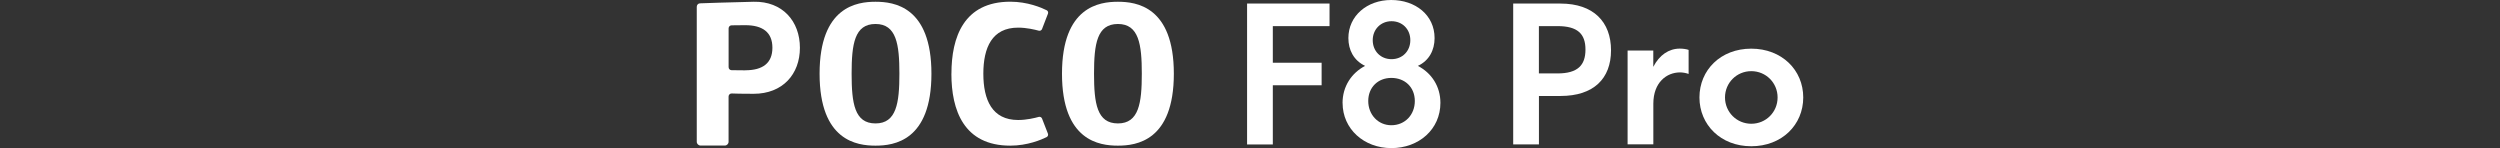
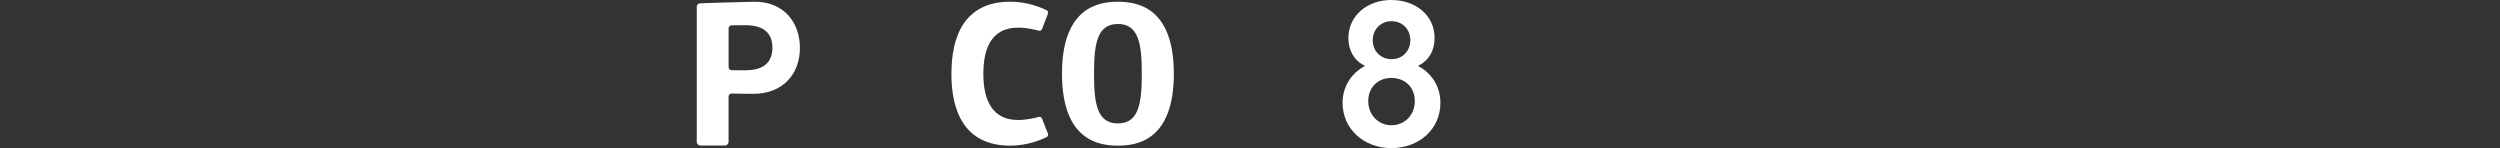
<svg xmlns="http://www.w3.org/2000/svg" id="a" width="540" height="32" viewBox="0 0 540 32">
  <rect x="0" y="0" width="540" height="32" fill="#333333" stroke="none" />
  <g id="b">
    <path d="M162.79.38c-4.78.09-11.58.34-11.58.34-.4,0-.71.34-.71.74v29.16c0,.45.37.82.83.82h5.22c.45,0,.82-.37.82-.82v-9.77c0-.38.31-.68.69-.66.73.03,2.12.07,4.73.07,6.25,0,9.99-4.22,9.99-9.94s-3.75-10.07-9.99-9.94M160.98,15.19c-1.54,0-2.45-.02-2.97-.03-.36-.01-.63-.3-.63-.66V6.13c0-.36.28-.65.63-.66.52-.02,1.43-.03,2.97-.03,3.76,0,5.86,1.54,5.86,4.87s-2.1,4.87-5.86,4.87" style="fill:#fff;" />
-     <path d="M189.11.38c-3.96,0-12.08,1.01-12.08,15.54s8.12,15.54,12.08,15.54,12.08-1.01,12.08-15.54S193.07.38,189.11.38M189.11,26.66c-4.53,0-5.16-4.33-5.16-10.74s.63-10.74,5.16-10.74,5.16,4.41,5.16,10.74-.63,10.74-5.16,10.74" style="fill:#fff;" />
    <path d="M241.47.38c-3.96,0-12.08,1.01-12.08,15.54s8.12,15.54,12.08,15.54,12.08-1.01,12.08-15.54S245.43.38,241.47.38M241.47,26.66c-4.53,0-5.16-4.33-5.16-10.74s.63-10.74,5.16-10.74,5.16,4.41,5.16,10.74-.63,10.74-5.16,10.74" style="fill:#fff;" />
    <path d="M205.5,15.92c0,7.9,2.68,15.54,12.72,15.54,3.72,0,6.71-1.28,7.84-1.84.28-.14.4-.46.29-.75l-1.27-3.26c-.11-.28-.42-.44-.71-.36-.85.24-2.62.67-4.46.67-5.62,0-7.51-4.35-7.51-10s1.89-9.95,7.51-9.95c1.84,0,3.61.43,4.46.66.3.08.6-.07.71-.36l1.28-3.32c.11-.29-.01-.61-.29-.74-1.12-.56-4.12-1.84-7.84-1.84-10.04,0-12.72,7.64-12.72,15.54" style="fill:#fff;" />
-     <path d="M269.38.77h17.8v4.87h-12.25v7.91h10.54v4.87h-10.54v12.78h-5.56V.77h.01Z" style="fill:#fff;" />
    <path d="M289.99,22.26c0-3.61,1.95-6.49,4.87-8.03-2.47-1.18-3.61-3.45-3.61-6C291.25,3.44,295.27,0,300.5,0s9.37,3.24,9.37,8.23c0,2.6-1.18,4.87-3.61,6,2.96,1.54,4.87,4.42,4.87,7.99,0,5.72-4.66,9.77-10.59,9.77s-10.54-4.14-10.54-9.74h0ZM300.53,27.05c2.92,0,5.07-2.23,5.07-5.23s-2.15-4.99-5.07-4.99-4.99,2.07-4.99,4.99,2.11,5.23,4.99,5.23ZM300.57,12.78c2.31,0,4.06-1.7,4.06-4.1s-1.75-4.1-4.06-4.1-4.06,1.75-4.06,4.1,1.7,4.1,4.06,4.1Z" style="fill:#fff;" />
-     <path d="M326.85.77h10.22c7.14,0,10.91,3.97,10.91,10.1s-3.77,9.86-10.91,9.86h-4.66v10.46h-5.56V.77ZM336.42,15.86c4.38,0,6.04-1.78,6.04-5.15s-1.66-5.07-6.04-5.07h-4.02v10.22s4.02,0,4.02,0Z" style="fill:#fff;" />
-     <path d="M351.55,10.91h5.56v3.53c1.3-2.55,3.37-3.94,5.72-3.94.73,0,1.5.12,1.91.28v5.19c-.57-.2-1.21-.33-1.86-.33-2.84,0-5.76,2.11-5.76,6.77v8.76h-5.56V10.91h-.01Z" style="fill:#fff;" />
-     <path d="M367.08,21.05c0-5.92,4.58-10.54,11.19-10.54s11.23,4.62,11.23,10.54-4.62,10.54-11.23,10.54-11.19-4.66-11.19-10.54ZM378.28,26.73c3.17,0,5.68-2.52,5.68-5.68s-2.52-5.68-5.68-5.68-5.68,2.52-5.68,5.68,2.52,5.68,5.68,5.68Z" style="fill:#fff;" />
  </g>
</svg>